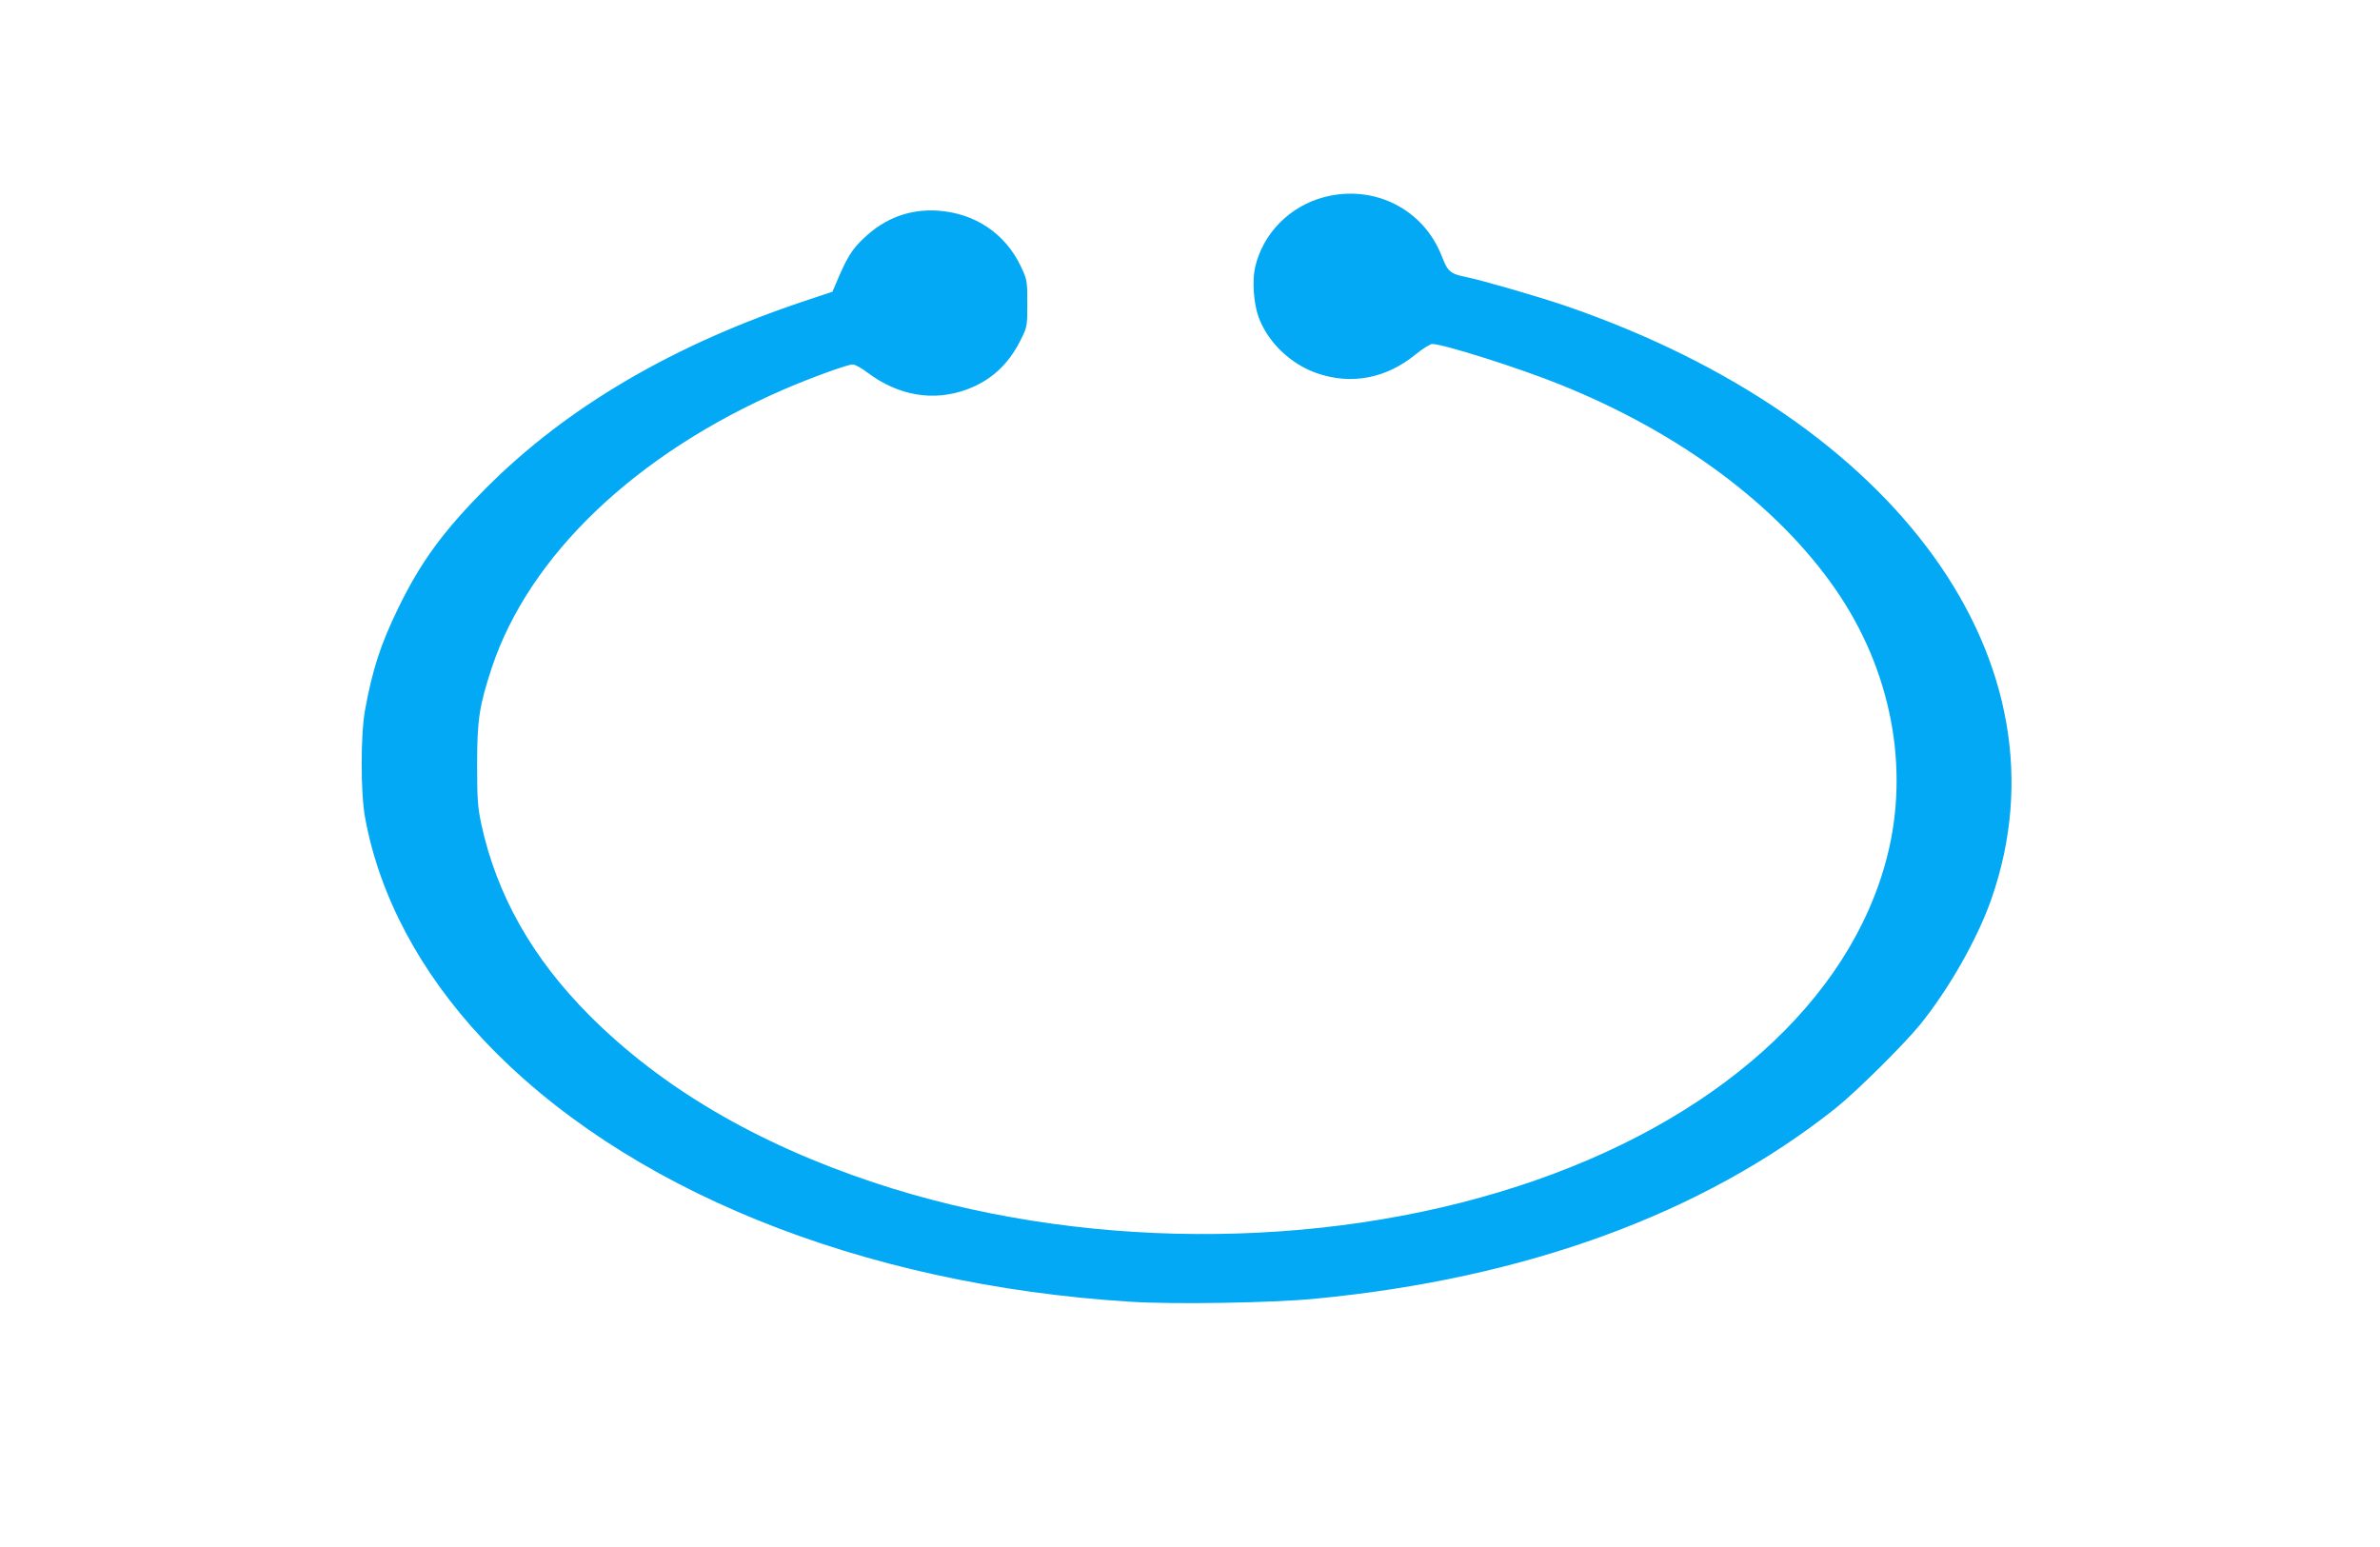
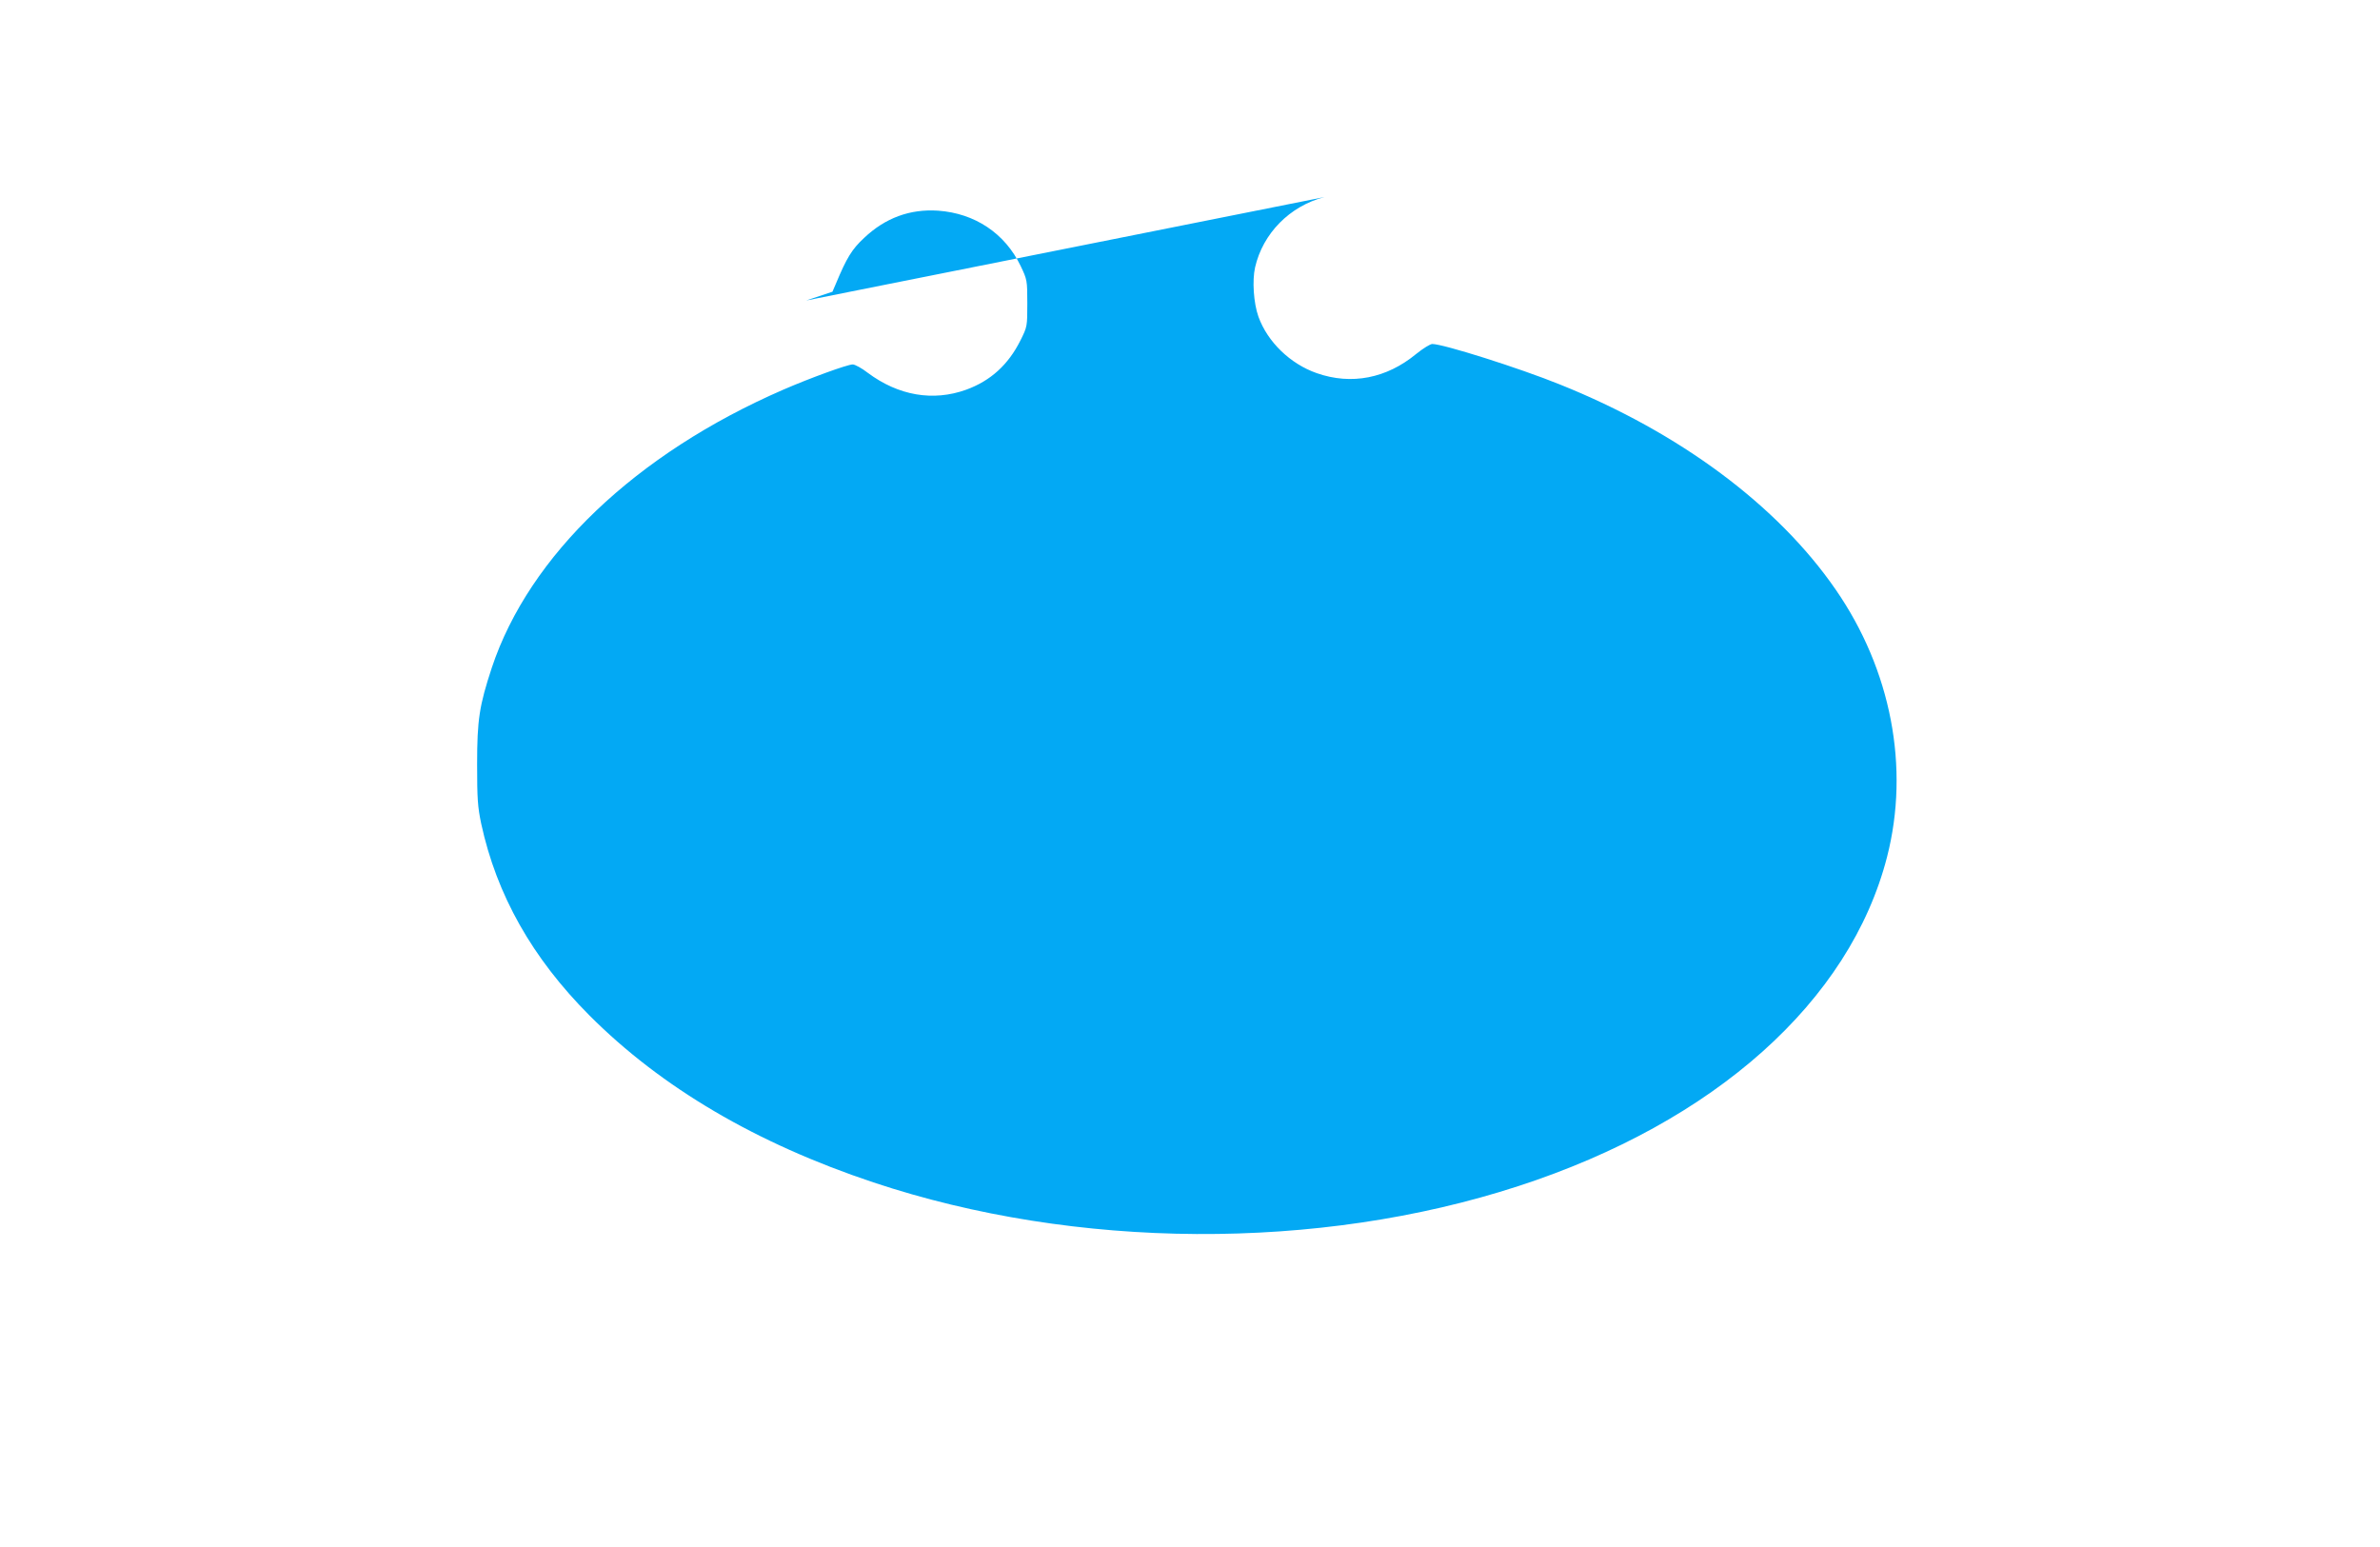
<svg xmlns="http://www.w3.org/2000/svg" version="1.0" width="1280pt" height="832pt" viewBox="0 0 1280 832" preserveAspectRatio="xMidYMid meet">
  <g transform="translate(0,832) scale(0.1,-0.1)" fill="#03a9f4" stroke="none">
-     <path d="M7122 7260 c-186 -49 -330 -195 -372 -378 -16 -71 -8 -192 18 -265 49 -136 171 -254 314 -304 186 -65 375 -28 534 103 37 30 76 54 87 54 59 0 467 -129 687 -218 643 -258 1170 -650 1482 -1102 299 -432 400 -958 277 -1438 -199 -777 -928 -1428 -1983 -1771 -1077 -351 -2381 -343 -3469 20 -630 210 -1140 510 -1527 898 -308 309 -499 648 -582 1031 -19 91 -22 134 -22 320 0 240 12 315 79 519 201 604 775 1151 1567 1495 145 63 346 136 374 136 12 0 49 -20 81 -45 165 -123 351 -155 529 -91 132 48 227 135 292 265 37 74 37 76 37 200 0 124 -1 127 -36 201 -84 175 -246 283 -444 297 -151 10 -284 -39 -397 -146 -67 -62 -94 -107 -153 -248 l-18 -42 -141 -47 c-712 -236 -1286 -572 -1721 -1008 -229 -230 -352 -397 -473 -646 -95 -195 -139 -331 -179 -550 -24 -134 -24 -449 1 -580 77 -419 295 -828 632 -1188 755 -805 2028 -1322 3484 -1413 231 -15 763 -6 990 16 1134 108 2087 457 2800 1023 112 89 370 345 457 452 156 193 309 463 383 675 442 1265 -499 2575 -2290 3190 -150 51 -443 136 -535 155 -84 17 -99 29 -130 110 -98 255 -364 390 -633 320z" />
+     <path d="M7122 7260 c-186 -49 -330 -195 -372 -378 -16 -71 -8 -192 18 -265 49 -136 171 -254 314 -304 186 -65 375 -28 534 103 37 30 76 54 87 54 59 0 467 -129 687 -218 643 -258 1170 -650 1482 -1102 299 -432 400 -958 277 -1438 -199 -777 -928 -1428 -1983 -1771 -1077 -351 -2381 -343 -3469 20 -630 210 -1140 510 -1527 898 -308 309 -499 648 -582 1031 -19 91 -22 134 -22 320 0 240 12 315 79 519 201 604 775 1151 1567 1495 145 63 346 136 374 136 12 0 49 -20 81 -45 165 -123 351 -155 529 -91 132 48 227 135 292 265 37 74 37 76 37 200 0 124 -1 127 -36 201 -84 175 -246 283 -444 297 -151 10 -284 -39 -397 -146 -67 -62 -94 -107 -153 -248 l-18 -42 -141 -47 z" />
  </g>
</svg>